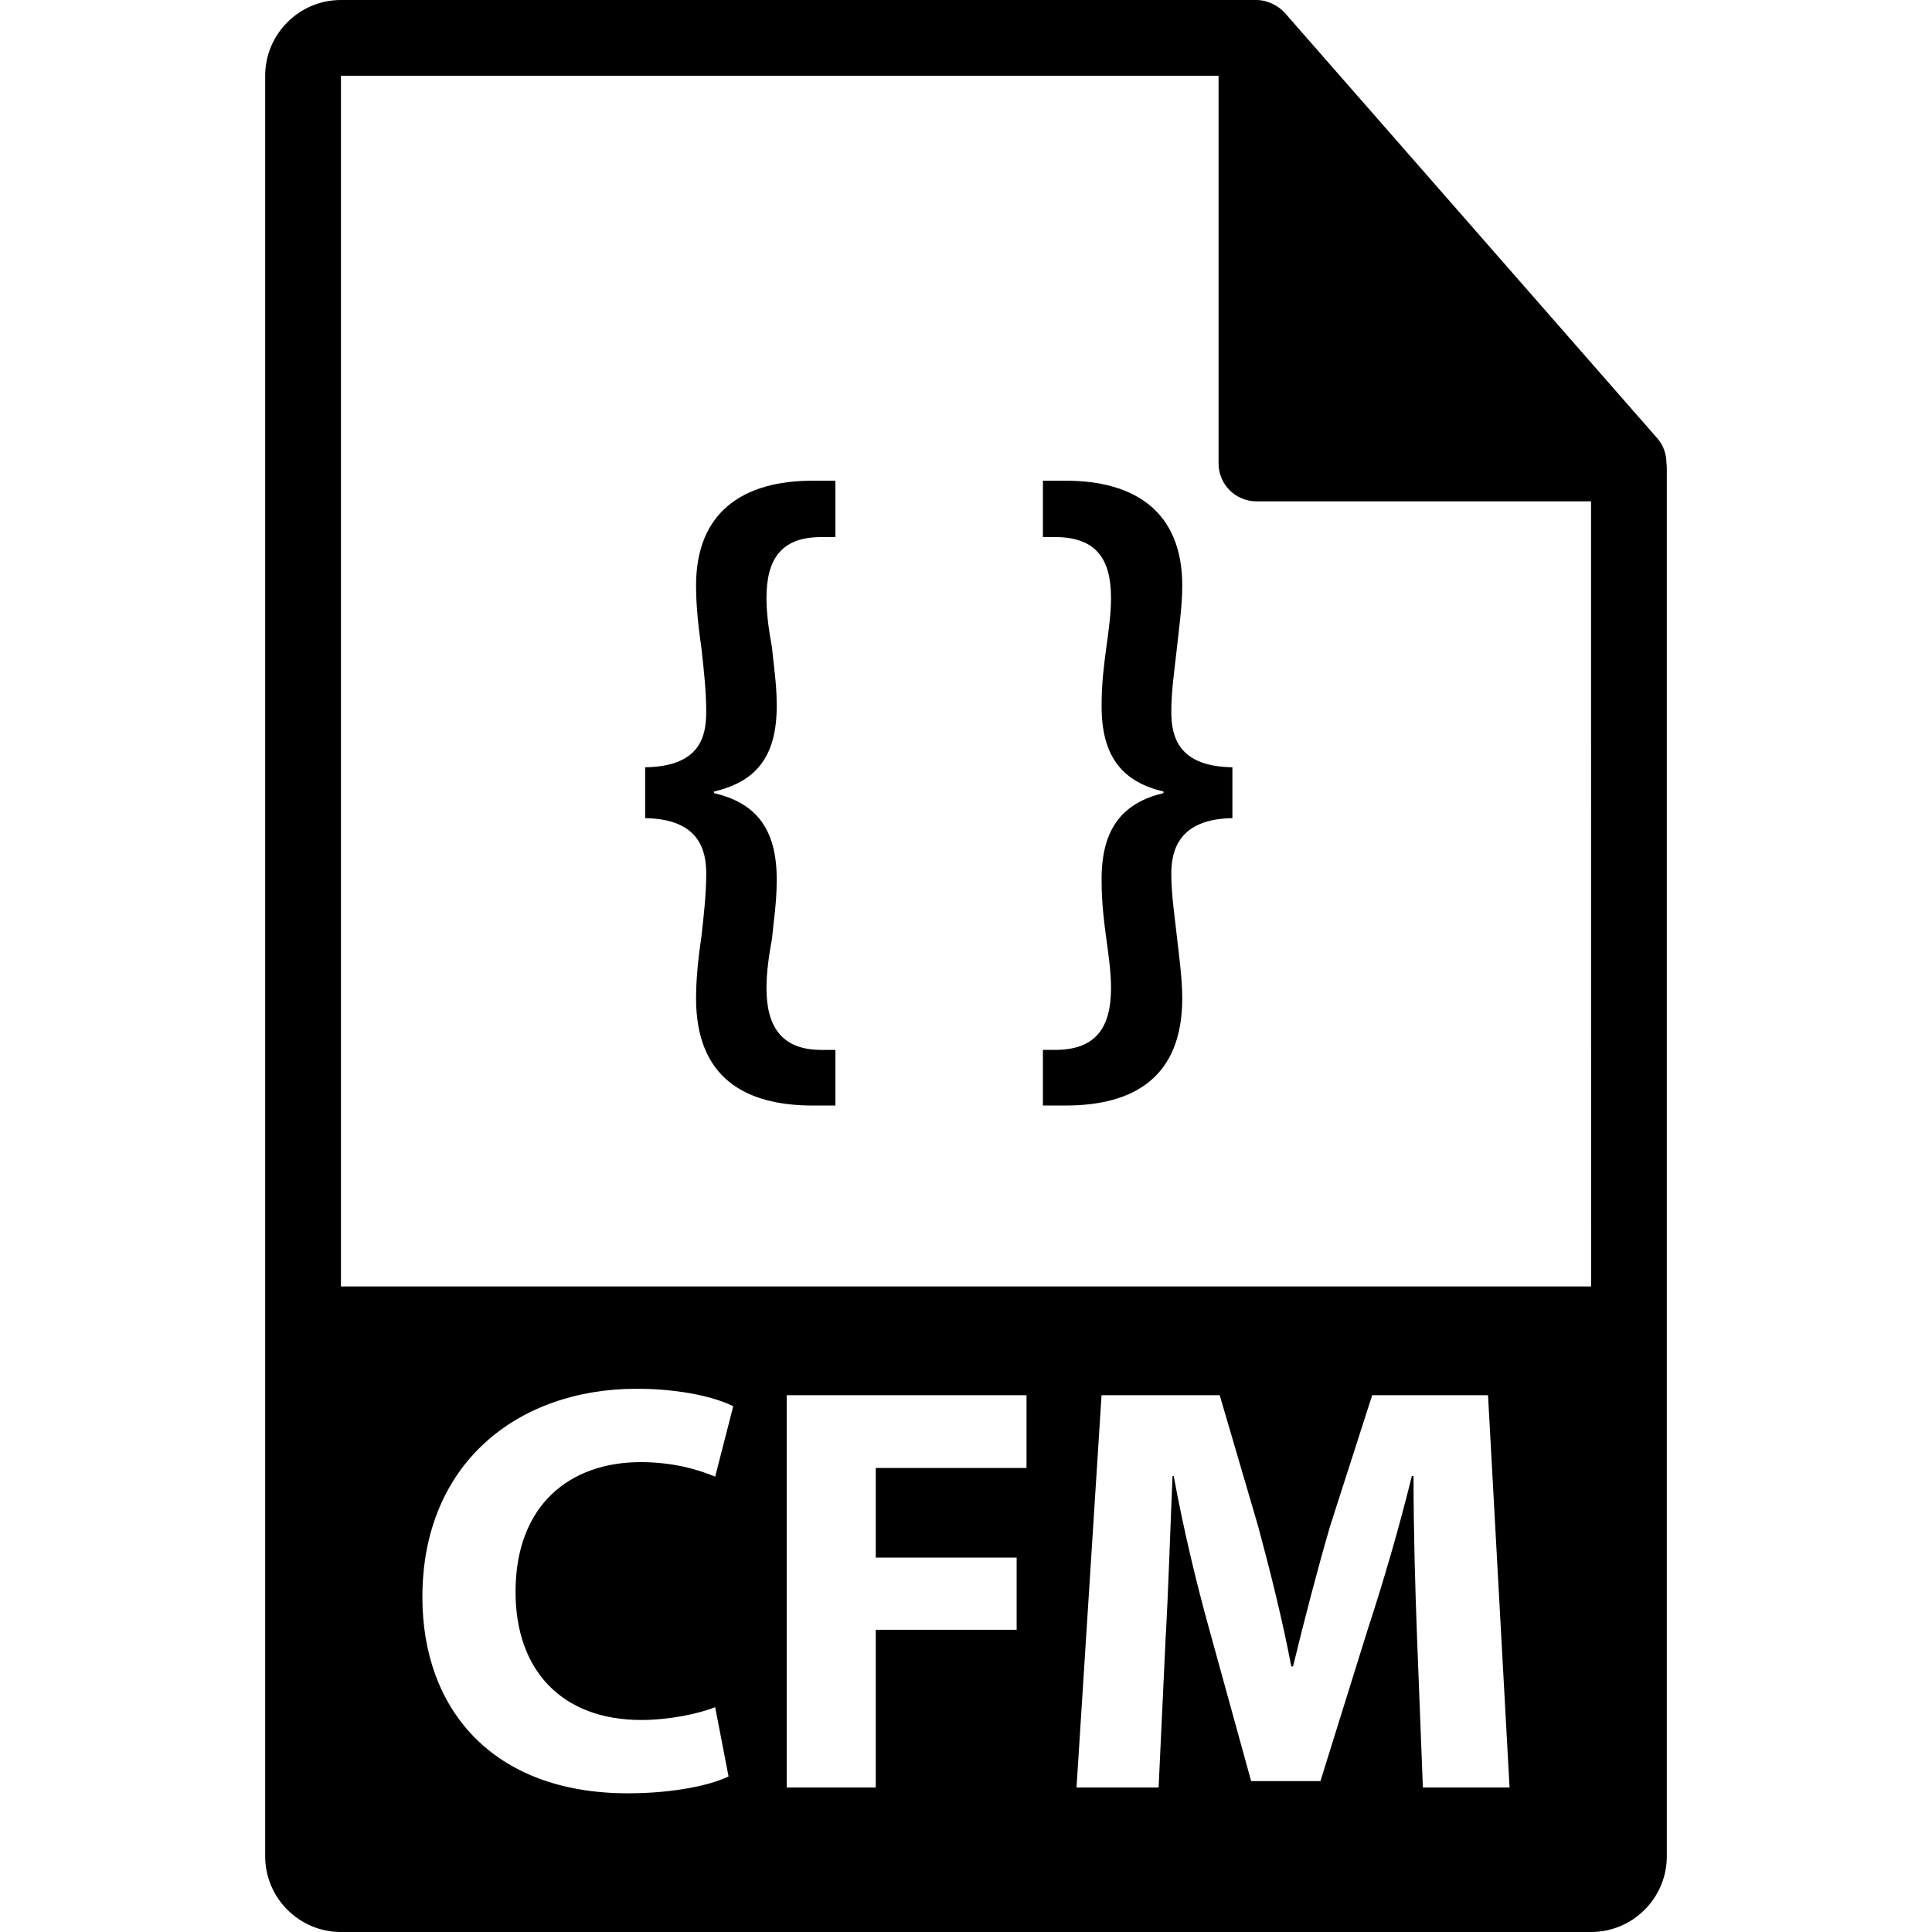
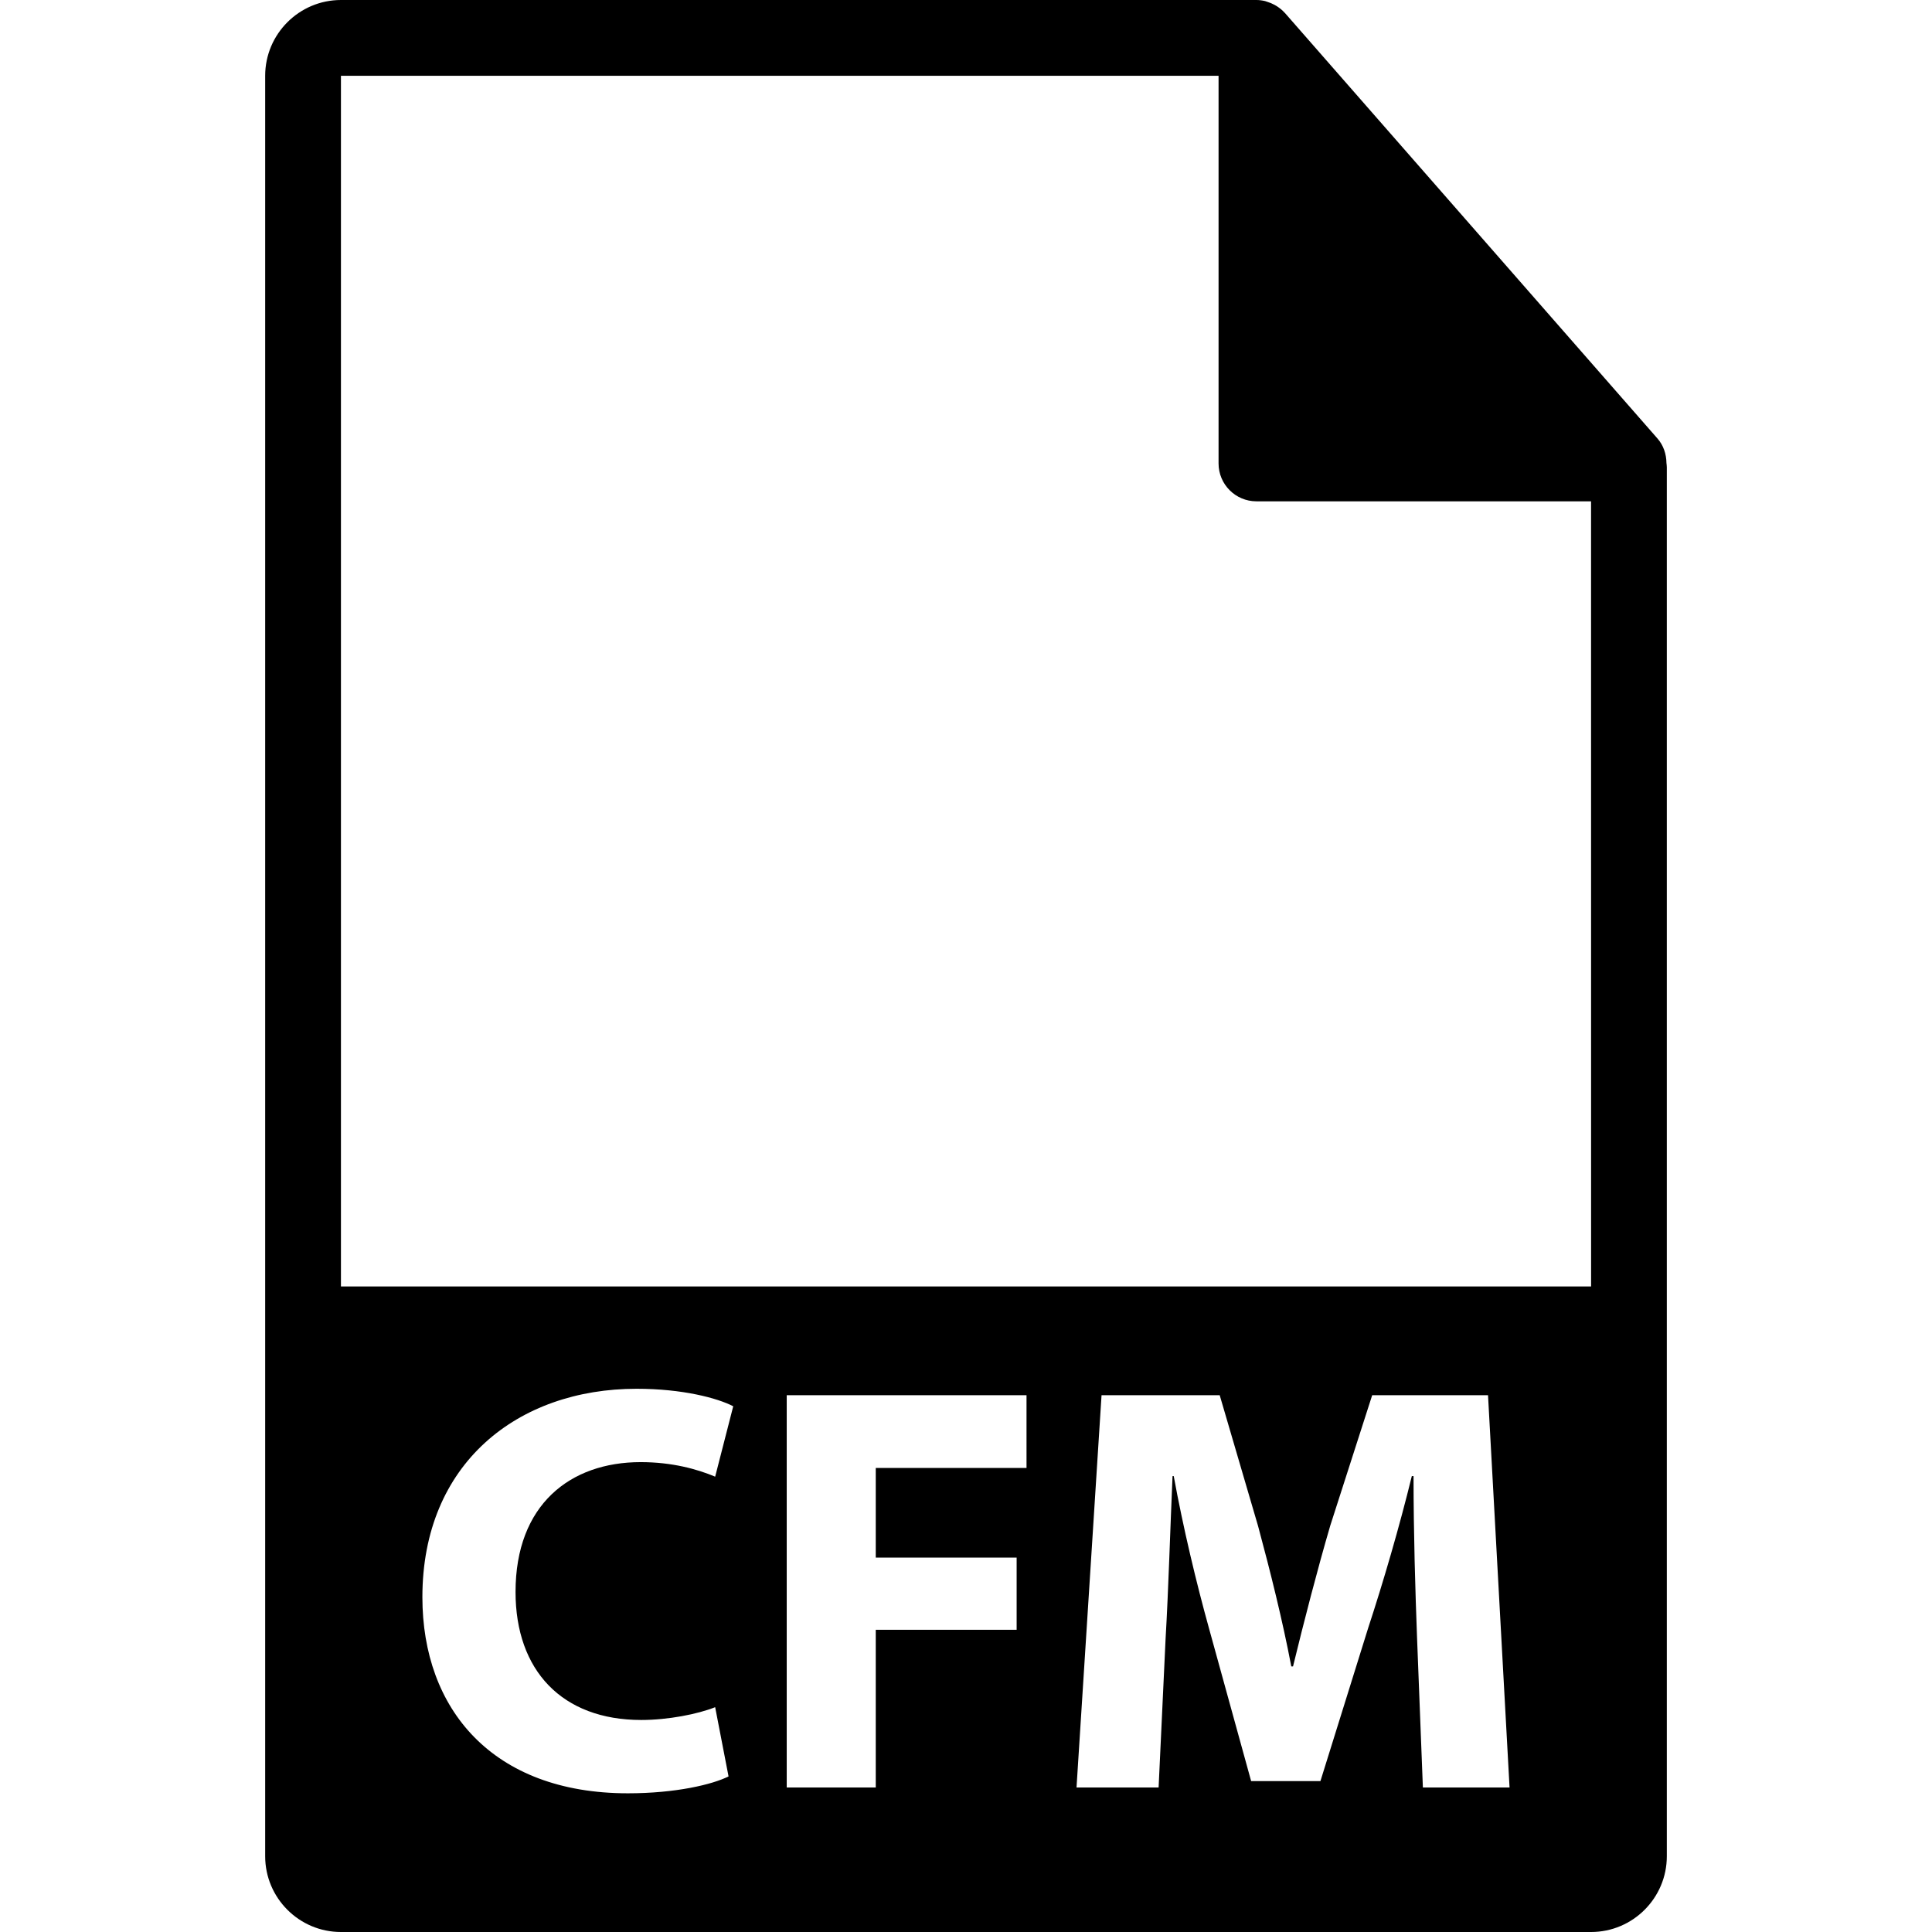
<svg xmlns="http://www.w3.org/2000/svg" version="1.1" id="Capa_1" x="0px" y="0px" width="550.801px" height="550.801px" viewBox="0 0 550.801 550.801" style="enable-background:new 0 0 550.801 550.801;" xml:space="preserve">
  <g>
    <g>
      <path d="M475.095,132c-0.031-2.529-0.833-5.023-2.568-6.995L366.319,3.694c-0.021-0.031-0.053-0.042-0.089-0.074    c-0.628-0.709-1.361-1.292-2.136-1.803c-0.232-0.153-0.465-0.288-0.707-0.422c-0.686-0.369-1.393-0.67-2.136-0.892    c-0.2-0.061-0.374-0.143-0.575-0.195C359.87,0.119,359.037,0,358.198,0H97.2c-11.907,0-21.6,9.695-21.6,21.601v507.6    c0,11.913,9.692,21.601,21.6,21.601h356.4c11.918,0,21.6-9.688,21.6-21.601V133.207C475.2,132.804,475.137,132.398,475.095,132z     M182.817,490.356c7.636,0,16.103-1.667,21.07-3.649l3.818,19.738c-4.638,2.326-15.103,4.814-28.695,4.814    c-38.665,0-58.59-24.057-58.59-55.914c0-38.174,27.221-59.416,61.069-59.416c13.123,0,23.063,2.658,27.551,4.989l-5.152,20.07    c-5.133-2.151-12.274-4.145-21.233-4.145c-20.082,0-35.677,12.107-35.677,37.009C146.977,476.25,160.244,490.356,182.817,490.356z     M292.655,418.5h-42.981v25.556h40.165v20.582h-40.165v44.967H224.29V397.766h68.365V418.5z M405.654,509.604l-1.666-42.82    c-0.501-13.432-0.997-29.7-0.997-45.964h-0.49c-3.491,14.281-8.132,30.207-12.445,43.316l-13.611,43.643H356.69l-11.949-43.315    c-3.649-13.104-7.457-29.036-10.115-43.633h-0.343c-0.664,15.104-1.16,32.358-1.978,46.301l-1.993,42.473h-23.403l7.135-111.839    h33.687l10.948,37.336c3.491,12.94,6.972,26.884,9.46,39.982h0.496c3.153-12.94,6.972-27.717,10.621-40.157l11.949-37.167h33.022    l6.138,111.839h-24.711V509.604z M97.2,366.758V21.605h250.204v110.519c0,5.961,4.83,10.8,10.8,10.8h95.396l0.011,223.834H97.2z" />
      <g>
-         <path d="M183.925,218.745c15.623-0.222,17.416-8.706,17.416-15.85c0-5.806-0.675-11.831-1.339-17.863     c-0.896-6.249-1.561-12.274-1.561-18.08c0-20.983,13.392-29.908,33.251-29.908h6.476v16.073h-4.018     c-11.609,0-15.633,6.471-15.633,17.41c0,4.467,0.675,9.152,1.572,14.062c0.443,4.91,1.339,10.265,1.339,16.071     c0.222,15.628-6.473,22.322-17.869,25.001v0.448c11.391,2.679,18.091,9.595,17.869,25.223c0,6.028-0.896,11.386-1.339,16.298     c-0.896,4.91-1.572,9.595-1.572,14.062c0,11.153,4.472,17.629,15.633,17.629h4.018v15.857h-6.476     c-19.417,0-33.251-8.031-33.251-30.58c0-5.58,0.665-11.831,1.561-17.859c0.664-6.025,1.339-11.831,1.339-17.634     c0-6.476-1.793-15.628-17.416-15.854V218.745z" />
-         <path d="M351.349,233.25c-15.414,0.227-17.418,9.373-17.418,15.854c0,5.798,0.896,11.604,1.561,17.634     c0.675,6.022,1.561,12.274,1.561,17.859c0,22.549-13.843,30.58-33.254,30.58h-6.471V299.32h4.014     c11.158-0.221,15.403-6.465,15.403-17.629c0-4.467-0.664-9.152-1.34-14.062c-0.664-4.907-1.339-10.265-1.339-16.298     c-0.222-15.627,6.476-22.544,17.634-25.223v-0.448c-11.158-2.679-17.855-9.373-17.634-25.001c0-5.801,0.675-11.156,1.339-16.071     c0.676-4.909,1.34-9.595,1.34-14.062c0-10.935-4.019-17.188-15.403-17.41h-4.014v-16.073h6.471     c19.865,0,33.254,8.925,33.254,29.908c0,5.801-0.886,11.826-1.561,18.08c-0.664,6.027-1.561,12.052-1.561,17.863     c0,7.138,2.004,15.628,17.418,15.85V233.25z" />
-       </g>
+         </g>
    </g>
  </g>
  <g>
</g>
  <g>
</g>
  <g>
</g>
  <g>
</g>
  <g>
</g>
  <g>
</g>
  <g>
</g>
  <g>
</g>
  <g>
</g>
  <g>
</g>
  <g>
</g>
  <g>
</g>
  <g>
</g>
  <g>
</g>
  <g>
</g>
</svg>